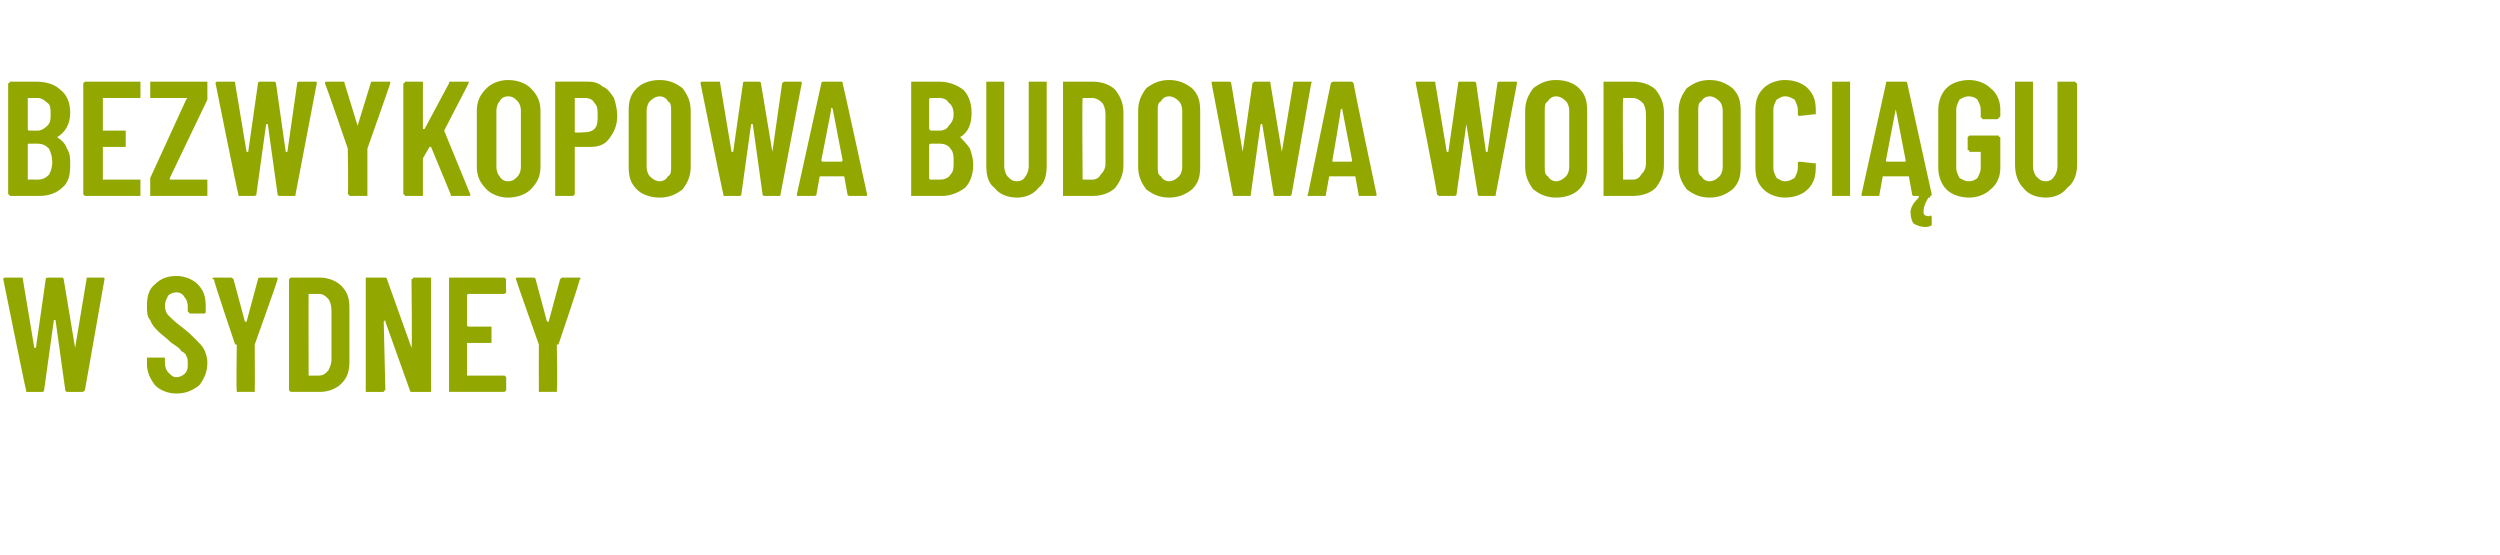
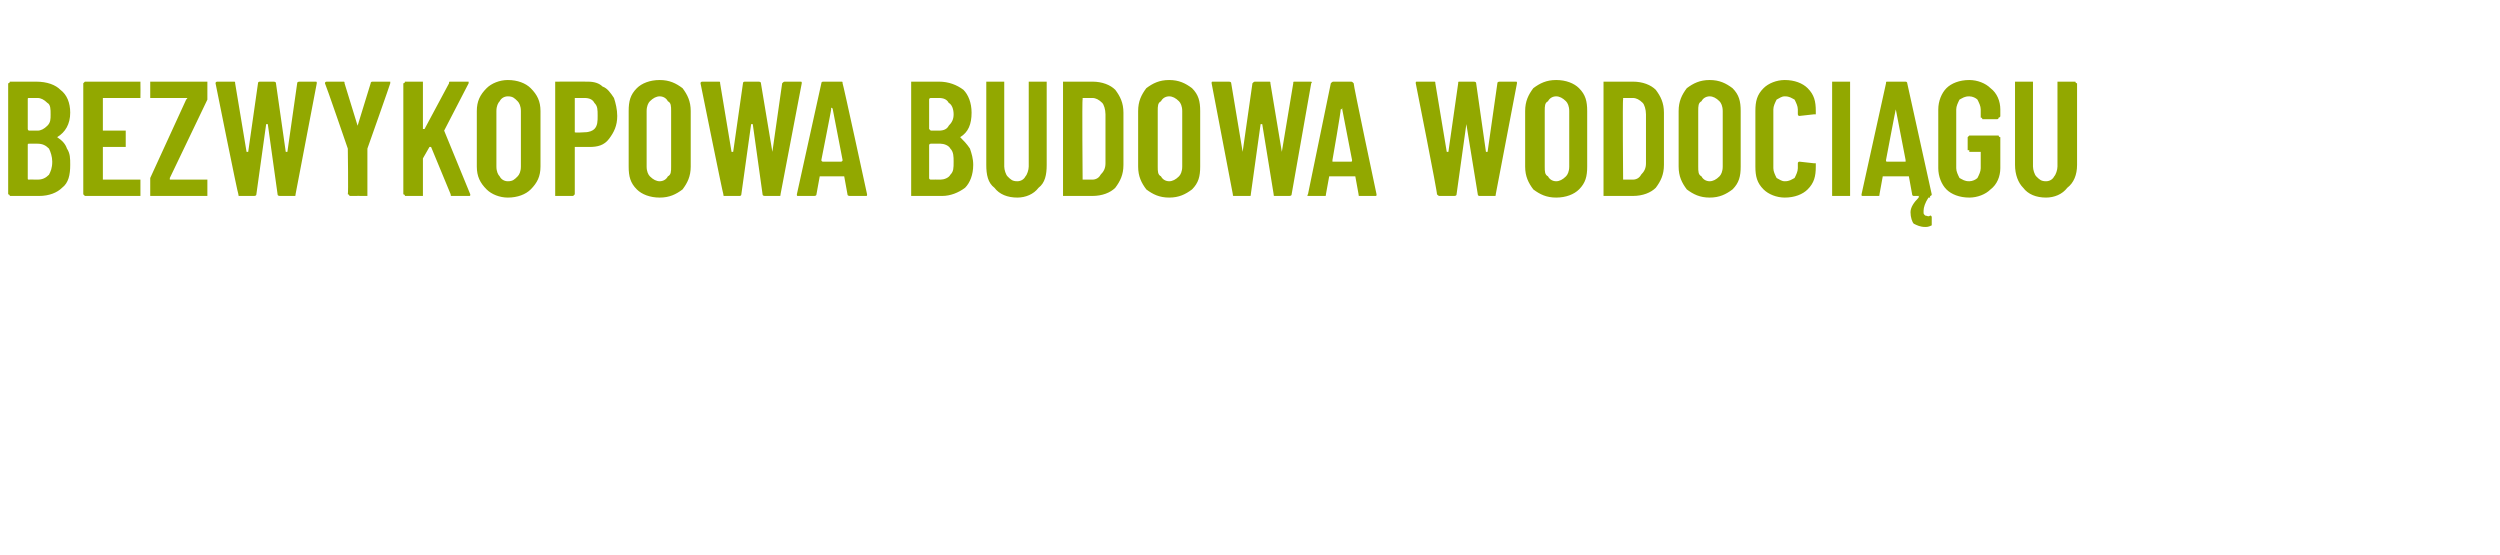
<svg xmlns="http://www.w3.org/2000/svg" version="1.1" width="153.1px" height="34px" viewBox="0 -2 153.1 34" style="top:-2px">
  <desc>Bezwykopowa budowa wodoci gu w Sydney</desc>
  <defs />
  <g id="Polygon77551">
-     <path d="m1.7 22c-.1 0-.1 0-.1-.1c-.03-.01-1.4-6.8-1.4-6.8c0 0 .03-.01 0 0c0-.1.1-.1.1-.1c0 0 1 0 1 0c.1 0 .1 0 .1.1c0 0 .7 4.2.7 4.2c0 0 0 0 .1 0c0 0 0 0 0 0c0 0 .6-4.2.6-4.2c0-.1.1-.1.2-.1c0 0 .8 0 .8 0c0 0 .1 0 .1.1c0 0 .7 4.2.7 4.2c0 0 0 0 0 0c0 0 0 0 0 0c0 0 .7-4.2.7-4.2c0-.1 0-.1.1-.1c0 0 .9 0 .9 0c.1 0 .1 0 .1.1c0 0-1.2 6.8-1.2 6.8c-.1.1-.1.1-.2.1c0 0-.8 0-.8 0c-.1 0-.2 0-.2-.1c0 0-.6-4.3-.6-4.3c0 0 0 0-.1 0c0 0 0 0 0 0c0 0-.6 4.3-.6 4.3c0 .1-.1.1-.1.1c-.04 0-.9 0-.9 0c0 0 0 0 0 0zm9.1.1c-.5 0-1-.2-1.3-.5c-.3-.4-.5-.8-.5-1.3c0 0 0-.3 0-.3c0 0 0-.1 0-.1c0 0 .1 0 .1 0c0 0 .9 0 .9 0c.1 0 .1 0 .1 0c0 0 0 .1 0 .1c0 0 0 .2 0 .2c0 .3.1.5.2.6c.2.2.3.3.5.3c.2 0 .4-.1.5-.2c.2-.2.2-.4.2-.6c0-.2 0-.4-.1-.5c0-.1-.1-.2-.3-.3c-.1-.2-.3-.3-.6-.5c-.3-.3-.6-.5-.8-.7c-.2-.2-.4-.4-.5-.7c-.2-.2-.2-.5-.2-.9c0-.5.1-1 .5-1.3c.3-.3.7-.5 1.3-.5c.5 0 1 .2 1.3.5c.4.4.5.8.5 1.4c0 0 0 .2 0 .2c0 .1 0 .1 0 .1c0 0 0 .1-.1.1c0 0-.9 0-.9 0c0 0 0-.1-.1-.1c0 0 0 0 0-.1c0 0 0-.2 0-.2c0-.3-.1-.5-.2-.6c-.1-.2-.3-.3-.5-.3c-.2 0-.4.1-.5.2c-.1.2-.2.4-.2.6c0 .3.1.5.2.6c.2.2.4.4.8.7c.4.3.7.6.9.8c.2.2.4.4.5.6c.1.2.2.5.2.8c0 .6-.2 1-.5 1.4c-.4.3-.8.5-1.4.5c0 0 0 0 0 0zm3.8-.1c-.1 0-.1 0-.1 0c0-.1 0-.1 0-.1c-.04-.03 0-2.8 0-2.8l-.1 0c0 0-1.34-3.96-1.3-4c0 0-.1 0-.1 0c0-.1.1-.1.2-.1c0 0 .9 0 .9 0c.1 0 .1 0 .2.1c0 0 .7 2.6.7 2.6c0 0 0 0 0 0c.1 0 .1 0 .1 0c0 0 .7-2.6.7-2.6c0-.1.1-.1.2-.1c0 0 .9 0 .9 0c.1 0 .1 0 .1 0c0 .1 0 .1 0 .1c.02.04-1.4 4-1.4 4l0 0c0 0 .02 2.77 0 2.8c0 0 0 0 0 .1c0 0-.1 0-.1 0c0-.01-.9 0-.9 0c0 0-.02-.01 0 0zm3.2 0c0 0 0 0 0 0c-.1-.1-.1-.1-.1-.1c0 0 0-6.8 0-6.8c0 0 0 0 .1-.1c0 0 0 0 0 0c0 0 1.8 0 1.8 0c.5 0 1 .2 1.3.5c.4.4.5.8.5 1.4c0 0 0 3.2 0 3.2c0 .6-.1 1-.5 1.4c-.3.3-.8.5-1.3.5c-.04 0-1.8 0-1.8 0c0 0 .05 0 0 0zm1.1-1c0 0 0 0 0 0c0 0 .6 0 .6 0c.3 0 .4-.1.6-.3c.1-.2.2-.4.2-.7c0 0 0-3 0-3c0-.3-.1-.6-.2-.7c-.2-.2-.3-.3-.6-.3c0 0-.6 0-.6 0c0 0 0 0 0 .1c-.01-.05 0 4.9 0 4.9c0 0-.01-.05 0 0zm6.3-5.9c0 0 .1 0 .1-.1c0 0 0 0 .1 0c0 0 .9 0 .9 0c0 0 0 0 .1 0c0 .1 0 .1 0 .1c0 0 0 6.8 0 6.8c0 0 0 0 0 .1c-.1 0-.1 0-.1 0c0 0-1.1 0-1.1 0c0 0-.1 0-.1-.1c0 0-1.5-4.2-1.5-4.2c0-.1 0-.1 0-.1c0 0-.1.1-.1.1c0 0 .1 4.2.1 4.2c0 0-.1 0-.1.1c0 0 0 0-.1 0c0 0-.9 0-.9 0c0 0 0 0-.1 0c0-.1 0-.1 0-.1c0 0 0-6.8 0-6.8c0 0 0 0 0-.1c.1 0 .1 0 .1 0c0 0 1.1 0 1.1 0c0 0 .1 0 .1.1c0 0 1.5 4.2 1.5 4.2c0 0 0 0 0 0c0 0 0 0 0 0c.05 0 0-4.2 0-4.2c0 0 .05.02 0 0zm5.8.8c0 0 0 0-.1.1c0 0 0 0-.1 0c0 0-2.1 0-2.1 0c0 0-.1 0-.1.1c0 0 0 1.8 0 1.8c0 .1.1.1.1.1c0 0 1.3 0 1.3 0c0 0 0 0 .1 0c0 0 0 .1 0 .1c0 0 0 .8 0 .8c0 0 0 0 0 .1c-.1 0-.1 0-.1 0c0 0-1.3 0-1.3 0c0 0-.1 0-.1 0c0 0 0 2 0 2c0 0 .1 0 .1 0c0 0 2.1 0 2.1 0c.1 0 .1 0 .1 0c.1.1.1.1.1.1c0 0 0 .8 0 .8c0 0 0 0-.1.1c0 0 0 0-.1 0c0 0-3.2 0-3.2 0c0 0-.1 0-.1 0c0-.1 0-.1 0-.1c0 0 0-6.8 0-6.8c0 0 0 0 0-.1c0 0 .1 0 .1 0c0 0 3.2 0 3.2 0c.1 0 .1 0 .1 0c.1.1.1.1.1.1c-.03.02 0 .8 0 .8c0 0-.03-.02 0 0zm2.1 6.1c0 0-.1 0-.1 0c0-.1 0-.1 0-.1c-.01-.03 0-2.8 0-2.8l0 0c0 0-1.41-3.96-1.4-4c0 0 0 0 0 0c0-.1 0-.1.1-.1c0 0 .9 0 .9 0c.1 0 .2 0 .2.1c0 0 .7 2.6.7 2.6c0 0 .1 0 .1 0c0 0 0 0 0 0c0 0 .7-2.6.7-2.6c.1-.1.1-.1.2-.1c0 0 .9 0 .9 0c.1 0 .1 0 .1 0c.1.1.1.1 0 .1c.05.04-1.3 4-1.3 4l-.1 0c0 0 .05 2.77 0 2.8c0 0 0 0 0 .1c0 0 0 0-.1 0c.03-.01-.9 0-.9 0c0 0 .01-.01 0 0z" stroke="none" fill="#92a800" />
-   </g>
+     </g>
  <g id="Polygon77550">
    <path d="m4.3 8.1c0 .6-.1 1.1-.5 1.4c-.3.3-.8.5-1.4.5c0 0-1.7 0-1.7 0c-.1 0-.1 0-.1 0c0-.1-.1-.1-.1-.1c0 0 0-6.8 0-6.8c0 0 .1 0 .1-.1c0 0 0 0 .1 0c0 0 1.5 0 1.5 0c.7 0 1.2.2 1.5.5c.4.3.6.8.6 1.4c0 .7-.3 1.2-.8 1.5c0 0 0 0 0 0c.3.2.5.4.6.7c.2.3.2.6.2 1c0 0 0 0 0 0zm-2.5-4.1c-.1 0-.1 0-.1.1c0 0 0 1.8 0 1.8c0 0 0 .1.1.1c0 0 .5 0 .5 0c.2 0 .4-.1.6-.3c.2-.2.2-.4.2-.7c0-.3 0-.6-.2-.7c-.2-.2-.4-.3-.6-.3c-.04 0-.5 0-.5 0c0 0-.05 0 0 0zm.5 5c.3 0 .5-.1.7-.3c.1-.2.2-.4.2-.8c0-.3-.1-.6-.2-.8c-.2-.2-.4-.3-.7-.3c0 0-.5 0-.5 0c-.1 0-.1 0-.1.1c0 0 0 2 0 2c0 .1 0 .1.1.1c-.05-.01.5 0 .5 0c0 0 .03-.01 0 0zm6.3-5.1c0 0 0 0 0 .1c0 0-.1 0-.1 0c0 0-2.2 0-2.2 0c0 0 0 0 0 .1c0 0 0 1.8 0 1.8c0 .1 0 .1 0 .1c0 0 1.3 0 1.3 0c0 0 .1 0 .1 0c0 0 0 .1 0 .1c0 0 0 .8 0 .8c0 0 0 0 0 .1c0 0-.1 0-.1 0c0 0-1.3 0-1.3 0c0 0 0 0 0 0c0 0 0 2 0 2c0 0 0 0 0 0c0 0 2.2 0 2.2 0c0 0 .1 0 .1 0c0 .1 0 .1 0 .1c0 0 0 .8 0 .8c0 0 0 0 0 .1c0 0-.1 0-.1 0c0 0-3.3 0-3.3 0c0 0 0 0 0 0c-.1-.1-.1-.1-.1-.1c0 0 0-6.8 0-6.8c0 0 0 0 .1-.1c0 0 0 0 0 0c0 0 3.3 0 3.3 0c0 0 .1 0 .1 0c0 .1 0 .1 0 .1c.01.02 0 .8 0 .8c0 0 .01-.02 0 0zm.7 6.1c0 0-.1 0-.1 0c0-.1 0-.1 0-.1c0 0 0-.8 0-.8c0-.1 0-.1 0-.2c0 0 2.2-4.8 2.2-4.8c.1-.1.1-.1 0-.1c0 0 0 0 0 0c0 0-2.1 0-2.1 0c0 0-.1 0-.1 0c0-.1 0-.1 0-.1c0 0 0-.8 0-.8c0 0 0 0 0-.1c0 0 .1 0 .1 0c0 0 3.3 0 3.3 0c0 0 0 0 .1 0c0 .1 0 .1 0 .1c0 0 0 .8 0 .8c0 .1 0 .1 0 .2c0 0-2.3 4.8-2.3 4.8c0 .1 0 .1 0 .1c0 0 0 0 .1 0c0 0 2.1 0 2.1 0c0 0 0 0 .1 0c0 .1 0 .1 0 .1c0 0 0 .8 0 .8c0 0 0 0 0 .1c-.1 0-.1 0-.1 0c-.02 0-3.3 0-3.3 0c0 0 0 0 0 0zm5.4 0c-.1 0-.1 0-.1-.1c-.04-.01-1.4-6.8-1.4-6.8c0 0 .02-.01 0 0c0-.1.1-.1.1-.1c0 0 1 0 1 0c.1 0 .1 0 .1.1c0 0 .7 4.2.7 4.2c0 0 0 0 0 0c.1 0 .1 0 .1 0c0 0 .6-4.2.6-4.2c0-.1.1-.1.1-.1c0 0 .8 0 .8 0c.1 0 .2 0 .2.1c0 0 .6 4.2.6 4.2c.1 0 .1 0 .1 0c0 0 0 0 0 0c0 0 .6-4.2.6-4.2c0-.1.1-.1.2-.1c0 0 .9 0 .9 0c.1 0 .1 0 .1.1c0 0-1.3 6.8-1.3 6.8c0 .1 0 .1-.1.1c0 0-.8 0-.8 0c-.1 0-.2 0-.2-.1c0 0-.6-4.3-.6-4.3c0 0-.1 0-.1 0c0 0 0 0 0 0c0 0-.6 4.3-.6 4.3c0 .1-.1.1-.2.1c.05 0-.8 0-.8 0c0 0-.01 0 0 0zm6.8 0c-.1 0-.1 0-.1 0c0-.1-.1-.1-.1-.1c.04-.03 0-2.8 0-2.8l0 0c0 0-1.36-3.96-1.4-4c0 0 0 0 0 0c0-.1.1-.1.1-.1c0 0 1 0 1 0c.1 0 .1 0 .1.1c0 0 .8 2.6.8 2.6c0 0 0 0 0 0c0 0 0 0 0 0c0 0 .8-2.6.8-2.6c0-.1.1-.1.1-.1c0 0 1 0 1 0c0 0 .1 0 .1 0c0 .1 0 .1 0 .1c0 .04-1.4 4-1.4 4l0 0c0 0 0 2.77 0 2.8c0 0 0 0 0 .1c-.1 0-.1 0-.1 0c-.02-.01-.9 0-.9 0c0 0-.04-.01 0 0zm3.4 0c-.1 0-.1 0-.1 0c0-.1-.1-.1-.1-.1c0 0 0-6.8 0-6.8c0 0 .1 0 .1-.1c0 0 0 0 .1 0c0 0 .9 0 .9 0c0 0 0 0 .1 0c0 .1 0 .1 0 .1c0 0 0 2.8 0 2.8c0 0 0 0 0 0c0 0 0 0 .1 0c0 0 1.5-2.8 1.5-2.8c0-.1 0-.1.1-.1c0 0 1 0 1 0c0 0 .1 0 .1 0c0 .1 0 .1 0 .1c0 0-1.5 2.9-1.5 2.9c0 0 0 0 0 0c0 0 1.6 3.9 1.6 3.9c0 0 0 0 0 0c0 .1 0 .1-.1.1c0 0-1 0-1 0c-.1 0-.1 0-.1-.1c0 0-1.2-2.9-1.2-2.9c0 0 0 0 0 0c-.1 0-.1 0-.1 0c0 0-.4.7-.4.7c0 0 0 0 0 .1c0 0 0 2.1 0 2.1c0 0 0 0 0 .1c-.1 0-.1 0-.1 0c-.02 0-.9 0-.9 0c0 0-.04 0 0 0zm6.2.1c-.5 0-1-.2-1.3-.5c-.4-.4-.6-.8-.6-1.4c0 0 0-3.4 0-3.4c0-.6.2-1 .6-1.4c.3-.3.8-.5 1.3-.5c.6 0 1.1.2 1.4.5c.4.4.6.8.6 1.4c0 0 0 3.4 0 3.4c0 .6-.2 1-.6 1.4c-.3.3-.8.5-1.4.5c0 0 0 0 0 0zm0-1c.3 0 .4-.1.6-.3c.1-.1.2-.3.2-.6c0 0 0-3.4 0-3.4c0-.3-.1-.5-.2-.6c-.2-.2-.3-.3-.6-.3c-.2 0-.4.1-.5.3c-.1.1-.2.3-.2.6c0 0 0 3.4 0 3.4c0 .3.1.5.2.6c.1.2.3.3.5.3c0 0 0 0 0 0zm4.9-6.1c.4 0 .7.1.9.3c.3.1.5.4.7.7c.1.3.2.7.2 1.1c0 .6-.2 1-.5 1.4c-.3.4-.7.5-1.2.5c0 0-.9 0-.9 0c0 0 0 .1 0 .1c0 0 0 2.8 0 2.8c0 0 0 0-.1.1c0 0 0 0-.1 0c0 0-.9 0-.9 0c0 0 0 0-.1 0c0-.1 0-.1 0-.1c0 0 0-6.8 0-6.8c0 0 0-.1 0-.1c.1 0 .1 0 .1 0c.03-.01 1.9 0 1.9 0c0 0 .01-.01 0 0zm-.2 3.1c.3 0 .5-.1.6-.2c.2-.2.2-.5.2-.8c0-.4 0-.6-.2-.8c-.1-.2-.3-.3-.6-.3c0 0-.6 0-.6 0c0 0 0 0 0 0c0 0 0 2.1 0 2.1c0 0 0 0 0 0c.02.04.6 0 .6 0c0 0 .02.04 0 0zm4.6 4c-.6 0-1.1-.2-1.4-.5c-.4-.4-.5-.8-.5-1.4c0 0 0-3.4 0-3.4c0-.6.1-1 .5-1.4c.3-.3.8-.5 1.4-.5c.6 0 1 .2 1.4.5c.3.4.5.8.5 1.4c0 0 0 3.4 0 3.4c0 .6-.2 1-.5 1.4c-.4.3-.8.5-1.4.5c0 0 0 0 0 0zm0-1c.2 0 .4-.1.5-.3c.2-.1.2-.3.2-.6c0 0 0-3.4 0-3.4c0-.3 0-.5-.2-.6c-.1-.2-.3-.3-.5-.3c-.2 0-.4.1-.6.3c-.1.1-.2.3-.2.6c0 0 0 3.4 0 3.4c0 .3.1.5.2.6c.2.2.4.3.6.3c0 0 0 0 0 0zm4 .9c-.1 0-.1 0-.1-.1c-.03-.01-1.4-6.8-1.4-6.8c0 0 .03-.01 0 0c0-.1.1-.1.1-.1c0 0 1 0 1 0c.1 0 .1 0 .1.1c0 0 .7 4.2.7 4.2c0 0 0 0 .1 0c0 0 0 0 0 0c0 0 .6-4.2.6-4.2c0-.1.1-.1.1-.1c0 0 .8 0 .8 0c.1 0 .2 0 .2.1c0 0 .7 4.2.7 4.2c0 0 0 0 0 0c0 0 0 0 0 0c0 0 .6-4.2.6-4.2c.1-.1.1-.1.2-.1c0 0 .9 0 .9 0c.1 0 .1 0 .1.1c0 0-1.3 6.8-1.3 6.8c0 .1 0 .1-.1.1c0 0-.8 0-.8 0c-.1 0-.2 0-.2-.1c0 0-.6-4.3-.6-4.3c0 0 0 0-.1 0c0 0 0 0 0 0c0 0-.6 4.3-.6 4.3c0 .1-.1.1-.1.1c-.04 0-.9 0-.9 0c0 0 0 0 0 0zm7.7 0c-.1 0-.2 0-.2-.1c0 0-.2-1.1-.2-1.1c0 0 0 0 0 0c0 0-1.5 0-1.5 0c0 0 0 0 0 0c0 0-.2 1.1-.2 1.1c0 .1-.1.1-.2.1c0 0-.9 0-.9 0c-.1 0-.1 0-.1-.1c0 0 1.5-6.8 1.5-6.8c0-.1.1-.1.1-.1c0 0 1.1 0 1.1 0c.1 0 .1 0 .1.1c.03.01 1.5 6.8 1.5 6.8c0 0 .01.01 0 0c0 .1 0 .1-.1.1c0 0-.9 0-.9 0c0 0-.03 0 0 0zm-1.8-2.2c0 .1.1.1.1.1c0 0 1.1 0 1.1 0c0 0 .1 0 .1-.1c0 0-.6-3.1-.6-3.1c0 0 0-.1-.1-.1c0 0 0 .1 0 .1c.02-.03-.6 3.1-.6 3.1c0 0 .05.03 0 0zm9.3.3c0 .6-.2 1.1-.5 1.4c-.4.3-.9.5-1.4.5c0 0-1.8 0-1.8 0c0 0-.1 0-.1 0c0-.1 0-.1 0-.1c0 0 0-6.8 0-6.8c0 0 0 0 0-.1c0 0 .1 0 .1 0c0 0 1.6 0 1.6 0c.6 0 1.1.2 1.5.5c.3.3.5.8.5 1.4c0 .7-.2 1.2-.7 1.5c0 0-.1 0 0 0c.2.2.4.4.6.7c.1.3.2.6.2 1c0 0 0 0 0 0zm-2.6-4.1c0 0-.1 0-.1.1c0 0 0 1.8 0 1.8c0 0 .1.1.1.1c0 0 .5 0 .5 0c.3 0 .5-.1.6-.3c.2-.2.3-.4.3-.7c0-.3-.1-.6-.3-.7c-.1-.2-.3-.3-.6-.3c.01 0-.5 0-.5 0c0 0 0 0 0 0zm.6 5c.2 0 .5-.1.6-.3c.2-.2.2-.4.2-.8c0-.3 0-.6-.2-.8c-.1-.2-.4-.3-.6-.3c0 0-.6 0-.6 0c0 0-.1 0-.1.1c0 0 0 2 0 2c0 .1.1.1.1.1c0-.01.6 0 .6 0c0 0-.02-.01 0 0zm4.7 1.1c-.6 0-1.1-.2-1.4-.6c-.4-.3-.5-.8-.5-1.4c0 0 0-5 0-5c0 0 0 0 0-.1c0 0 .1 0 .1 0c0 0 .9 0 .9 0c0 0 .1 0 .1 0c0 .1 0 .1 0 .1c0 0 0 5.1 0 5.1c0 .2.1.5.2.6c.2.2.3.3.6.3c.2 0 .4-.1.5-.3c.1-.1.2-.4.2-.6c0 0 0-5.1 0-5.1c0 0 0 0 0-.1c0 0 .1 0 .1 0c0 0 .9 0 .9 0c.1 0 .1 0 .1 0c0 .1 0 .1 0 .1c0 0 0 5 0 5c0 .6-.1 1.1-.5 1.4c-.3.4-.8.6-1.3.6c0 0 0 0 0 0zm2.9-.1c0 0 0 0-.1 0c0-.1 0-.1 0-.1c0 0 0-6.8 0-6.8c0 0 0 0 0-.1c.1 0 .1 0 .1 0c0 0 1.7 0 1.7 0c.6 0 1.1.2 1.4.5c.3.4.5.8.5 1.4c0 0 0 3.2 0 3.2c0 .6-.2 1-.5 1.4c-.3.3-.8.5-1.4.5c.03 0-1.7 0-1.7 0c0 0 .02 0 0 0zm1.1-1c0 0 0 0 0 0c0 0 .6 0 .6 0c.2 0 .4-.1.5-.3c.2-.2.3-.4.3-.7c0 0 0-3 0-3c0-.3-.1-.6-.2-.7c-.2-.2-.4-.3-.6-.3c0 0-.6 0-.6 0c0 0 0 0 0 .1c-.04-.05 0 4.9 0 4.9c0 0-.04-.05 0 0zm5.3 1.1c-.6 0-1-.2-1.4-.5c-.3-.4-.5-.8-.5-1.4c0 0 0-3.4 0-3.4c0-.6.2-1 .5-1.4c.4-.3.8-.5 1.4-.5c.6 0 1 .2 1.4.5c.4.4.5.8.5 1.4c0 0 0 3.4 0 3.4c0 .6-.1 1-.5 1.4c-.4.3-.8.5-1.4.5c0 0 0 0 0 0zm0-1c.2 0 .4-.1.6-.3c.1-.1.2-.3.2-.6c0 0 0-3.4 0-3.4c0-.3-.1-.5-.2-.6c-.2-.2-.4-.3-.6-.3c-.2 0-.4.1-.5.3c-.2.1-.2.3-.2.6c0 0 0 3.4 0 3.4c0 .3 0 .5.2.6c.1.2.3.3.5.3c0 0 0 0 0 0zm4 .9c-.1 0-.1 0-.1-.1c0-.01-1.3-6.8-1.3-6.8c0 0-.04-.01 0 0c0-.1 0-.1.1-.1c0 0 .9 0 .9 0c.1 0 .2 0 .2.1c0 0 .7 4.2.7 4.2c0 0 0 0 0 0c0 0 0 0 0 0c0 0 .6-4.2.6-4.2c.1-.1.1-.1.2-.1c0 0 .8 0 .8 0c.1 0 .1 0 .1.1c0 0 .7 4.2.7 4.2c0 0 0 0 0 0c0 0 0 0 0 0c0 0 .7-4.2.7-4.2c0-.1 0-.1.1-.1c0 0 .9 0 .9 0c.1 0 .2 0 .1.1c0 0-1.2 6.8-1.2 6.8c0 .1-.1.1-.2.1c0 0-.8 0-.8 0c-.1 0-.1 0-.1-.1c0 0-.7-4.3-.7-4.3c0 0 0 0 0 0c0 0-.1 0-.1 0c0 0-.6 4.3-.6 4.3c0 .1 0 .1-.1.1c-.01 0-.9 0-.9 0c0 0 .03 0 0 0zm7.7 0c-.1 0-.1 0-.1-.1c0 0-.2-1.1-.2-1.1c0 0 0 0-.1 0c0 0-1.4 0-1.4 0c-.1 0-.1 0-.1 0c0 0-.2 1.1-.2 1.1c0 .1 0 .1-.1.1c0 0-.9 0-.9 0c-.1 0-.2 0-.1-.1c0 0 1.4-6.8 1.4-6.8c.1-.1.1-.1.2-.1c0 0 1 0 1 0c.1 0 .1 0 .2.1c-.04.01 1.4 6.8 1.4 6.8c0 0 .04.01 0 0c0 .1 0 .1-.1.1c.03 0-.9 0-.9 0c0 0 0 0 0 0zm-1.7-2.2c0 .1 0 .1 0 .1c0 0 1.1 0 1.1 0c.1 0 .1 0 .1-.1c0 0-.6-3.1-.6-3.1c0 0 0-.1 0-.1c0 0 0 .1-.1.1c.05-.03-.5 3.1-.5 3.1c0 0-.02.03 0 0zm6.6 2.2c-.1 0-.1 0-.2-.1c.05-.01-1.3-6.8-1.3-6.8c0 0 .01-.01 0 0c0-.1 0-.1.1-.1c0 0 1 0 1 0c.1 0 .1 0 .1.1c0 0 .7 4.2.7 4.2c0 0 0 0 0 0c.1 0 .1 0 .1 0c0 0 .6-4.2.6-4.2c0-.1 0-.1.1-.1c0 0 .8 0 .8 0c.1 0 .2 0 .2.1c0 0 .6 4.2.6 4.2c0 0 .1 0 .1 0c0 0 0 0 0 0c0 0 .6-4.2.6-4.2c0-.1.1-.1.2-.1c0 0 .9 0 .9 0c.1 0 .1 0 .1.1c0 0-1.3 6.8-1.3 6.8c0 .1 0 .1-.1.1c0 0-.9 0-.9 0c0 0-.1 0-.1-.1c0 0-.7-4.3-.7-4.3c0 0 0 0 0 0c0 0 0 0 0 0c0 0-.6 4.3-.6 4.3c0 .1-.1.1-.2.1c.04 0-.8 0-.8 0c0 0-.02 0 0 0zm7.1.1c-.6 0-1-.2-1.4-.5c-.3-.4-.5-.8-.5-1.4c0 0 0-3.4 0-3.4c0-.6.2-1 .5-1.4c.4-.3.8-.5 1.4-.5c.6 0 1.1.2 1.4.5c.4.4.5.8.5 1.4c0 0 0 3.4 0 3.4c0 .6-.1 1-.5 1.4c-.3.3-.8.5-1.4.5c0 0 0 0 0 0zm0-1c.2 0 .4-.1.6-.3c.1-.1.2-.3.2-.6c0 0 0-3.4 0-3.4c0-.3-.1-.5-.2-.6c-.2-.2-.4-.3-.6-.3c-.2 0-.4.1-.5.3c-.2.1-.2.3-.2.6c0 0 0 3.4 0 3.4c0 .3 0 .5.2.6c.1.2.3.3.5.3c0 0 0 0 0 0zm3 .9c0 0 0 0-.1 0c0-.1 0-.1 0-.1c0 0 0-6.8 0-6.8c0 0 0 0 0-.1c.1 0 .1 0 .1 0c0 0 1.7 0 1.7 0c.6 0 1.1.2 1.4.5c.3.4.5.8.5 1.4c0 0 0 3.2 0 3.2c0 .6-.2 1-.5 1.4c-.3.3-.8.5-1.4.5c.03 0-1.7 0-1.7 0c0 0 .02 0 0 0zm1.1-1c0 0 0 0 0 0c0 0 .6 0 .6 0c.2 0 .4-.1.5-.3c.2-.2.3-.4.3-.7c0 0 0-3 0-3c0-.3-.1-.6-.2-.7c-.2-.2-.4-.3-.6-.3c0 0-.6 0-.6 0c0 0 0 0 0 .1c-.04-.05 0 4.9 0 4.9c0 0-.04-.05 0 0zm5.3 1.1c-.6 0-1-.2-1.4-.5c-.3-.4-.5-.8-.5-1.4c0 0 0-3.4 0-3.4c0-.6.2-1 .5-1.4c.4-.3.8-.5 1.4-.5c.6 0 1 .2 1.4.5c.4.4.5.8.5 1.4c0 0 0 3.4 0 3.4c0 .6-.1 1-.5 1.4c-.4.3-.8.5-1.4.5c0 0 0 0 0 0zm0-1c.2 0 .4-.1.6-.3c.1-.1.2-.3.2-.6c0 0 0-3.4 0-3.4c0-.3-.1-.5-.2-.6c-.2-.2-.4-.3-.6-.3c-.2 0-.4.1-.5.3c-.2.1-.2.3-.2.6c0 0 0 3.4 0 3.4c0 .3 0 .5.2.6c.1.2.3.3.5.3c0 0 0 0 0 0zm4.6 1c-.5 0-1-.2-1.3-.5c-.4-.4-.5-.8-.5-1.4c0 0 0-3.4 0-3.4c0-.6.1-1 .5-1.4c.3-.3.8-.5 1.3-.5c.6 0 1.1.2 1.4.5c.4.4.5.8.5 1.4c0 0 0 .1 0 .1c0 0 0 .1 0 .1c0 0 0 0-.1 0c0 0-.9.1-.9.1c-.1 0-.1-.1-.1-.1c0 0 0-.3 0-.3c0-.2-.1-.4-.2-.6c-.2-.1-.3-.2-.6-.2c-.2 0-.3.1-.5.2c-.1.2-.2.4-.2.6c0 0 0 3.6 0 3.6c0 .2.1.4.2.6c.2.1.3.2.5.2c.3 0 .4-.1.6-.2c.1-.2.2-.4.2-.6c0 0 0-.3 0-.3c0 0 0 0 0 0c0-.1.1-.1.1-.1c0 0 .9.1.9.1c.1 0 .1 0 .1 0c0 0 0 0 0 .1c0 0 0 .1 0 .1c0 .6-.1 1-.5 1.4c-.3.3-.8.5-1.4.5c0 0 0 0 0 0zm3-.1c-.1 0-.1 0-.1 0c0-.1 0-.1 0-.1c0 0 0-6.8 0-6.8c0 0 0 0 0-.1c0 0 0 0 .1 0c0 0 .9 0 .9 0c0 0 .1 0 .1 0c0 .1 0 .1 0 .1c0 0 0 6.8 0 6.8c0 0 0 0 0 .1c0 0-.1 0-.1 0c0 0-.9 0-.9 0c0 0-.02 0 0 0zm4.9 0c0 0-.1 0-.1-.1c0 0-.2-1.1-.2-1.1c0 0 0 0 0 0c0 0-1.5 0-1.5 0c0 0-.1 0-.1 0c0 0-.2 1.1-.2 1.1c0 .1 0 .1-.1.1c0 0-.9 0-.9 0c-.1 0-.1 0-.1-.1c0 0 1.5-6.8 1.5-6.8c0-.1 0-.1.1-.1c0 0 1.1 0 1.1 0c0 0 .1 0 .1.1c0 .01 1.5 6.8 1.5 6.8c0 0-.02.01 0 0c0 .1-.1.1-.1.1c-.03 0-1 0-1 0c0 0 .04 0 0 0zm-1.7-2.2c0 .1 0 .1.1.1c0 0 1.1 0 1.1 0c0 0 0 0 0-.1c0 0-.6-3.1-.6-3.1c0 0 0-.1 0-.1c0 0 0 .1 0 .1c-.01-.03-.6 3.1-.6 3.1c0 0 .02.03 0 0zm2.8 3.9c0 .1 0 .1 0 .1c-.2.1-.3.1-.4.1c-.3 0-.5-.1-.7-.2c-.1-.1-.2-.4-.2-.7c0-.3.2-.6.5-.9c0-.1 0-.1.1-.1c0 0 .5 0 .5 0c0 0 0 0 .1 0c0 0 0 0 0 .1c0 0 0 0-.1 0c-.2.3-.3.6-.3.8c0 0 0 .1 0 .1c0 .1 0 .1.1.2c.1 0 .2.1.3 0c0 0 0 0 0 0c.1 0 .1.1.1.1c0 .03 0 .4 0 .4c0 0 .05.03 0 0zm2.3-1.6c-.6 0-1.1-.2-1.4-.5c-.3-.3-.5-.8-.5-1.3c0 0 0-3.6 0-3.6c0-.5.2-1 .5-1.3c.3-.3.8-.5 1.4-.5c.5 0 1 .2 1.3.5c.4.3.6.8.6 1.3c0 0 0 .4 0 .4c0 .1-.1.1-.1.1c0 0 0 .1-.1.1c0 0-.9 0-.9 0c0 0 0-.1-.1-.1c0 0 0 0 0-.1c0 0 0-.4 0-.4c0-.2-.1-.4-.2-.6c-.1-.1-.3-.2-.5-.2c-.3 0-.4.1-.6.2c-.1.2-.2.4-.2.6c0 0 0 3.6 0 3.6c0 .2.1.4.2.6c.2.1.3.2.6.2c.2 0 .4-.1.5-.2c.1-.2.2-.4.2-.6c0 0 0-1 0-1c0 0 0 0-.1 0c0 0-.6 0-.6 0c0 0 0 0 0-.1c-.1 0-.1 0-.1 0c0 0 0-.8 0-.8c0 0 0 0 .1-.1c0 0 0 0 0 0c0 0 1.7 0 1.7 0c.1 0 .1 0 .1 0c0 .1.1.1.1.1c0 0 0 1.9 0 1.9c0 .5-.2 1-.6 1.3c-.3.3-.8.5-1.3.5c0 0 0 0 0 0zm4.7 0c-.6 0-1.1-.2-1.4-.6c-.3-.3-.5-.8-.5-1.4c0 0 0-5 0-5c0 0 0 0 0-.1c0 0 .1 0 .1 0c0 0 .9 0 .9 0c.1 0 .1 0 .1 0c0 .1 0 .1 0 .1c0 0 0 5.1 0 5.1c0 .2.1.5.2.6c.2.2.3.3.6.3c.2 0 .4-.1.5-.3c.1-.1.2-.4.2-.6c0 0 0-5.1 0-5.1c0 0 0 0 0-.1c.1 0 .1 0 .1 0c0 0 .9 0 .9 0c.1 0 .1 0 .1 0c0 .1.1.1.1.1c0 0 0 5 0 5c0 .6-.2 1.1-.6 1.4c-.3.4-.8.6-1.3.6c0 0 0 0 0 0z" stroke="none" fill="#92a800" />
  </g>
</svg>